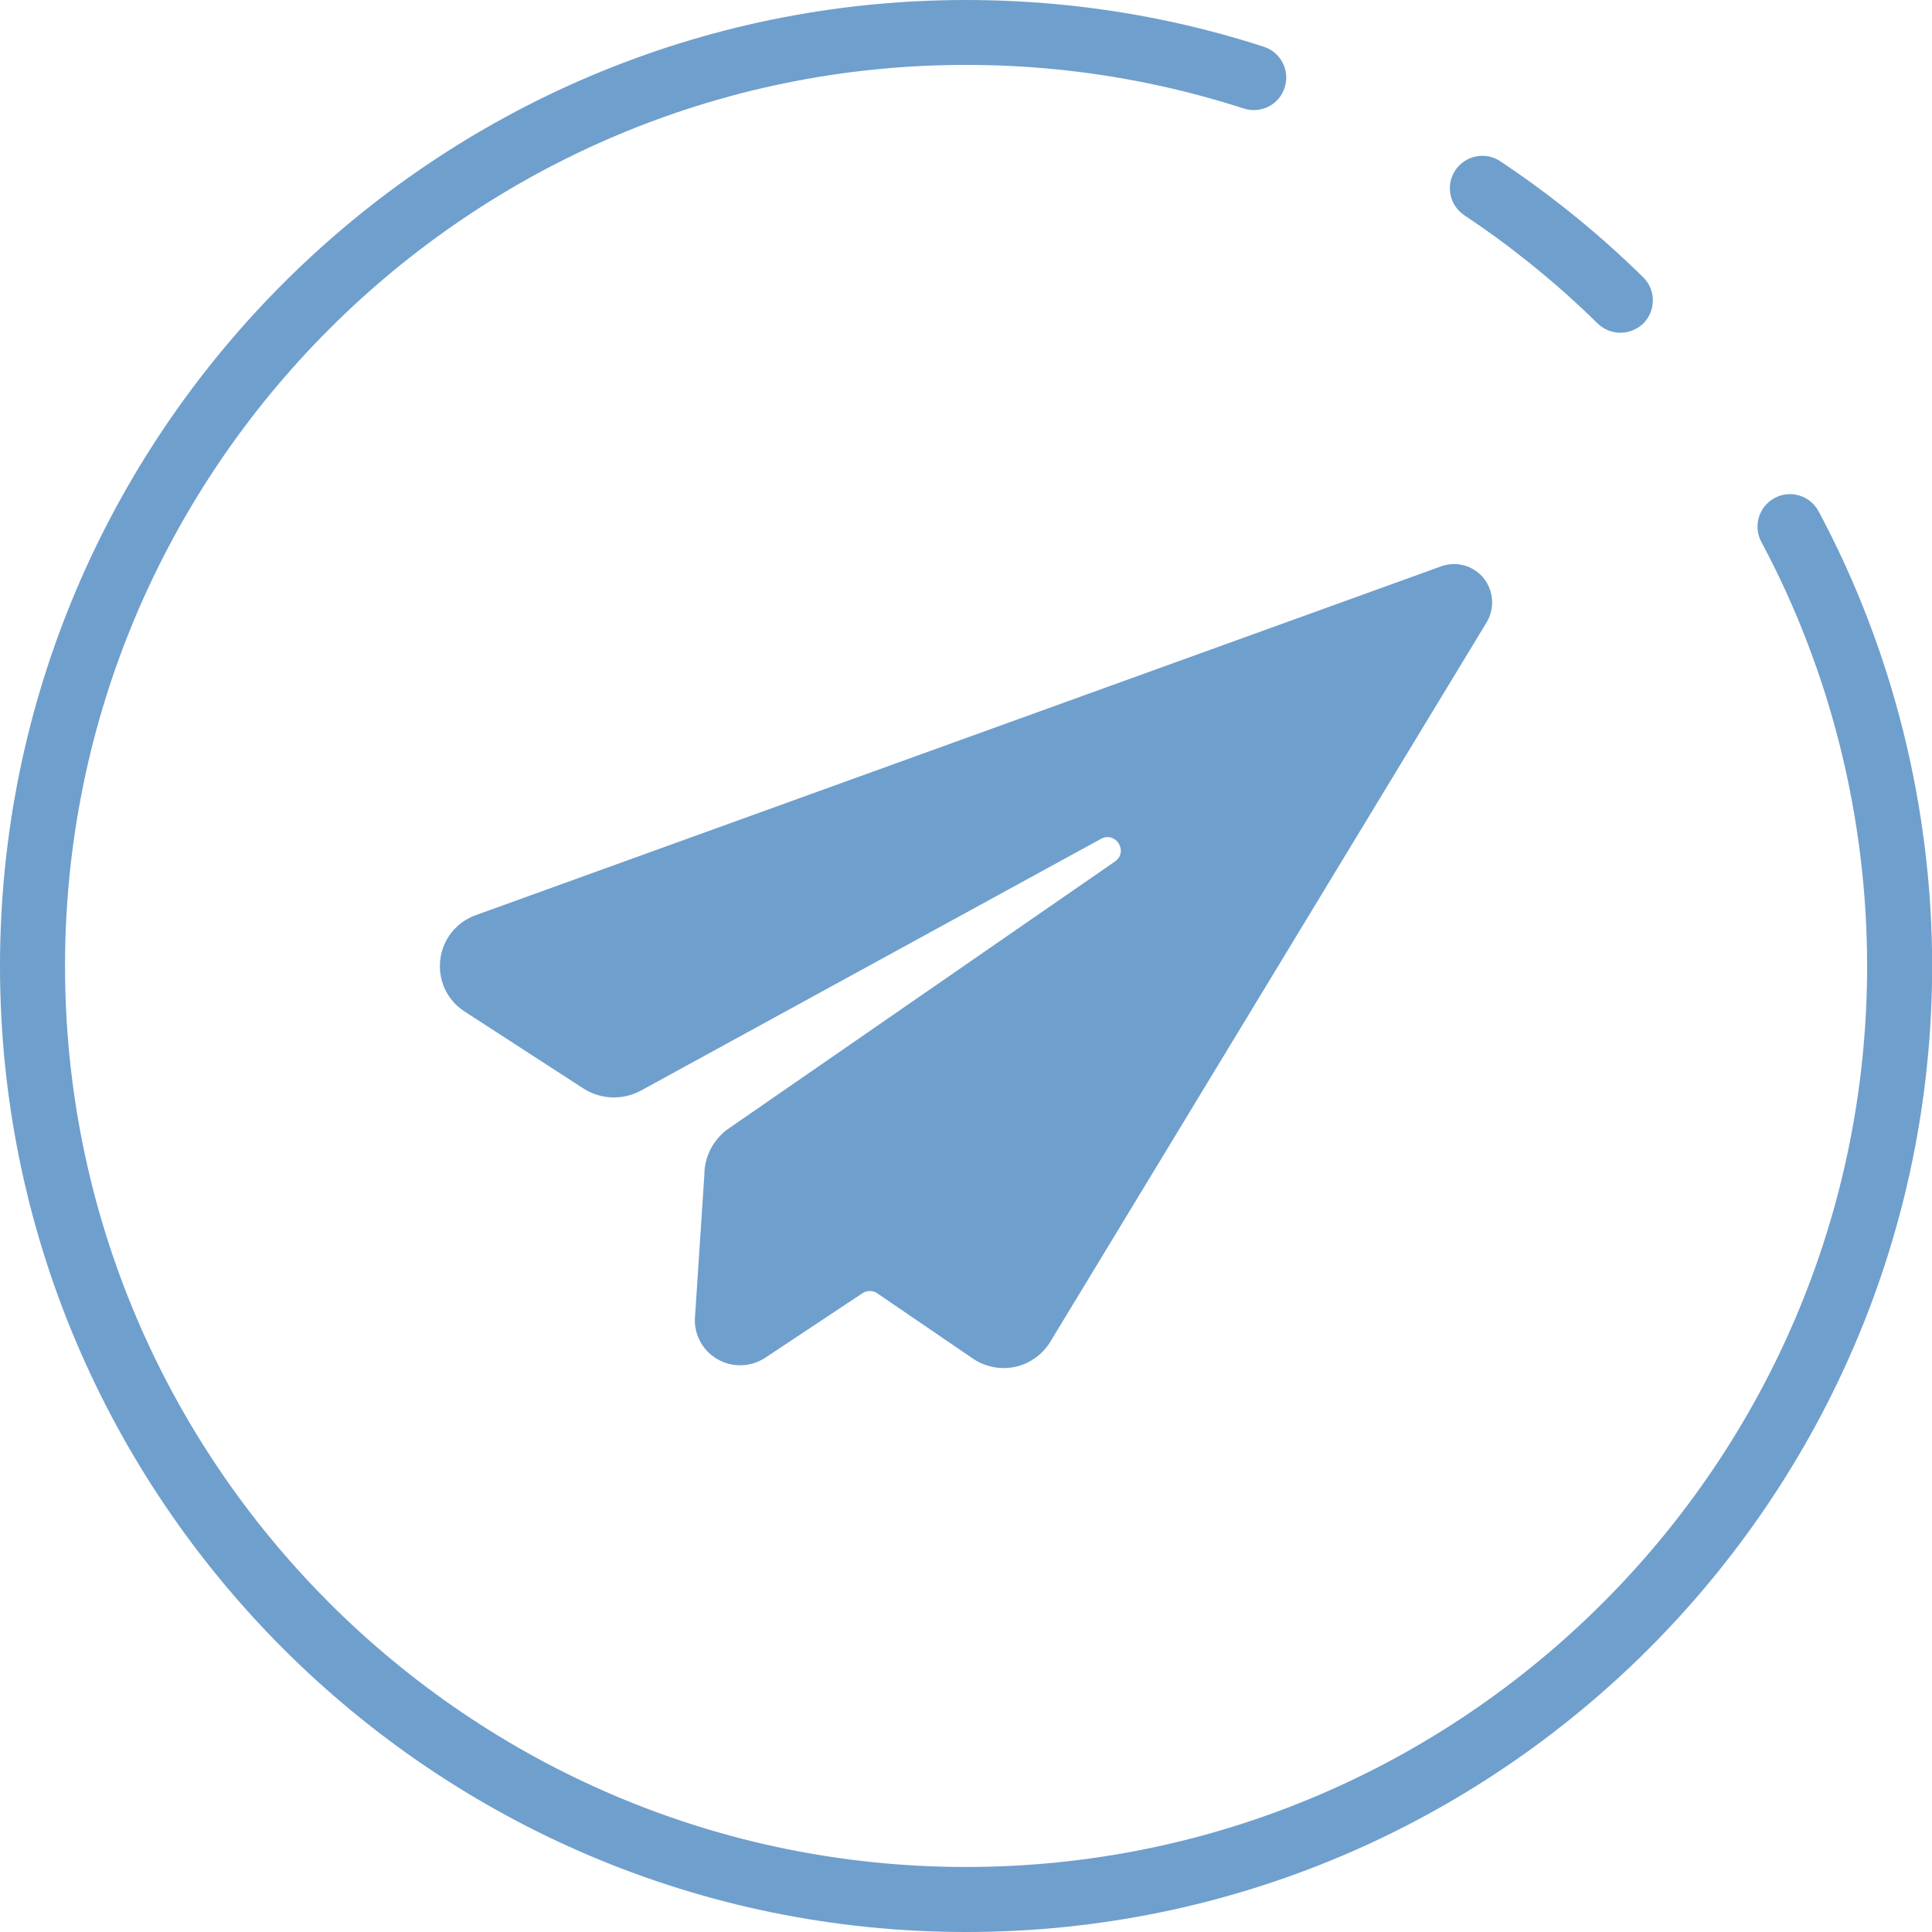
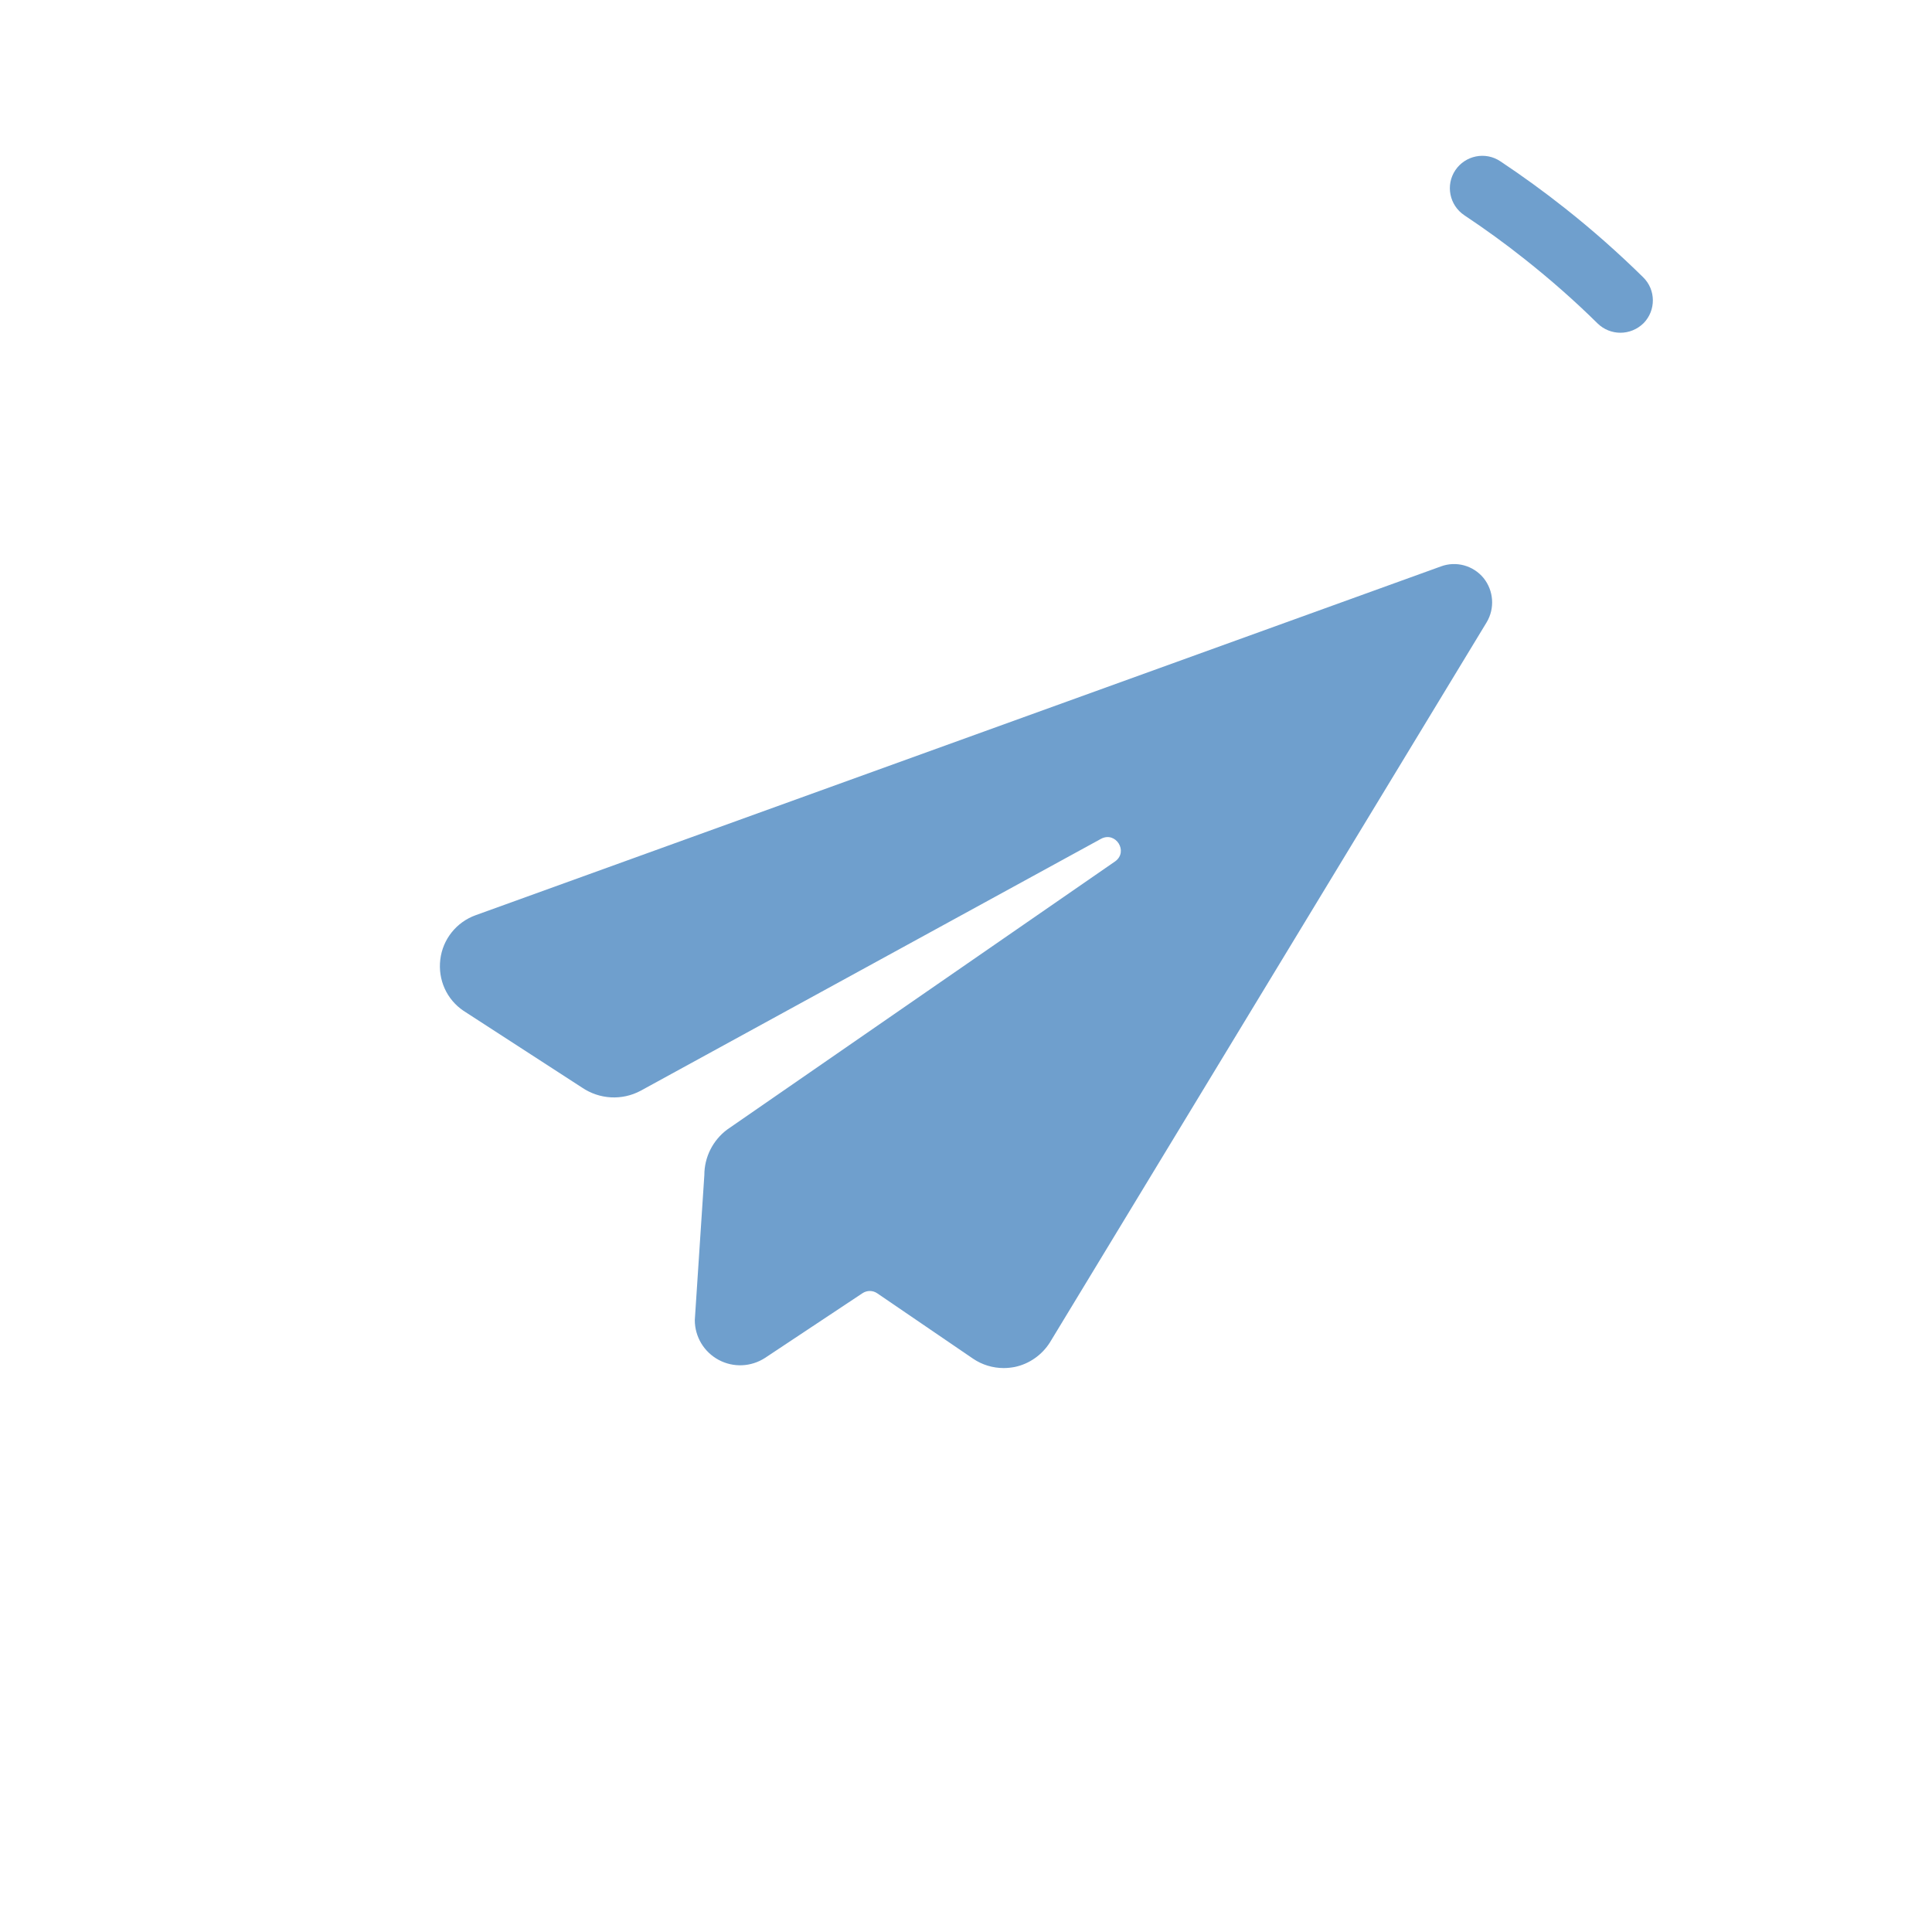
<svg xmlns="http://www.w3.org/2000/svg" version="1.1" id="Layer_1" x="0px" y="0px" viewBox="0 0 141.73 141.73" style="enable-background:new 0 0 141.73 141.73;" xml:space="preserve">
  <style type="text/css">
	.st0{fill:#6f9fcd;}
</style>
  <g>
    <g>
      <g>
-         <path class="st0" d="M70.87,141.73C31.79,141.73,0,109.94,0,70.87S31.79,0,70.87,0c4.79,0,9.59,0.48,14.24,1.43     c2.55,0.52,5.11,1.19,7.6,2c1.25,0.4,1.94,1.75,1.53,3c-0.4,1.25-1.74,1.94-3,1.53c-2.32-0.75-4.71-1.38-7.08-1.86     c-4.34-0.89-8.81-1.34-13.29-1.34c-36.45,0-66.1,29.65-66.1,66.1c0,36.45,29.65,66.1,66.1,66.1c36.45,0,66.1-29.65,66.1-66.1     c0-10.85-2.68-21.61-7.76-31.11c-0.62-1.16-0.18-2.6,0.98-3.22c1.16-0.62,2.6-0.18,3.22,0.98c5.45,10.19,8.33,21.72,8.33,33.36     C141.73,109.94,109.94,141.73,70.87,141.73z" />
-       </g>
+         </g>
      <g>
        <path class="st0" d="M118.87,24.41c-0.6,0-1.21-0.23-1.67-0.68c-1.68-1.66-3.48-3.24-5.35-4.72c-1.43-1.14-2.93-2.22-4.43-3.22     c-1.09-0.73-1.39-2.21-0.66-3.3c0.73-1.09,2.21-1.39,3.3-0.66c1.61,1.07,3.21,2.23,4.75,3.45c2,1.58,3.92,3.28,5.73,5.06     c0.94,0.92,0.95,2.43,0.03,3.37C120.1,24.17,119.49,24.41,118.87,24.41z" />
      </g>
    </g>
    <path class="st0" d="M108.83,42.4c-0.76-0.92-2.01-1.26-3.12-0.85L34.89,67.14c-1.41,0.51-2.41,1.76-2.59,3.25   c-0.18,1.49,0.47,2.93,1.7,3.76l8.69,5.63c1.28,0.87,2.93,0.97,4.3,0.24l33.79-18.49c1.07-0.56,2.01,0.93,1.04,1.65L53.35,82.86   c-1.06,0.79-1.68,2.03-1.68,3.34l-0.7,10.64c0,1.22,0.67,2.34,1.75,2.92c1.08,0.58,2.38,0.52,3.41-0.15l7.14-4.74   c0.33-0.22,0.76-0.22,1.09,0.01l7.02,4.79c0.66,0.45,1.45,0.69,2.25,0.69c0.27,0,0.54-0.03,0.81-0.08c1.06-0.22,2-0.88,2.58-1.8   l32.04-52.83C109.67,44.63,109.58,43.33,108.83,42.4z" />
  </g>
</svg>